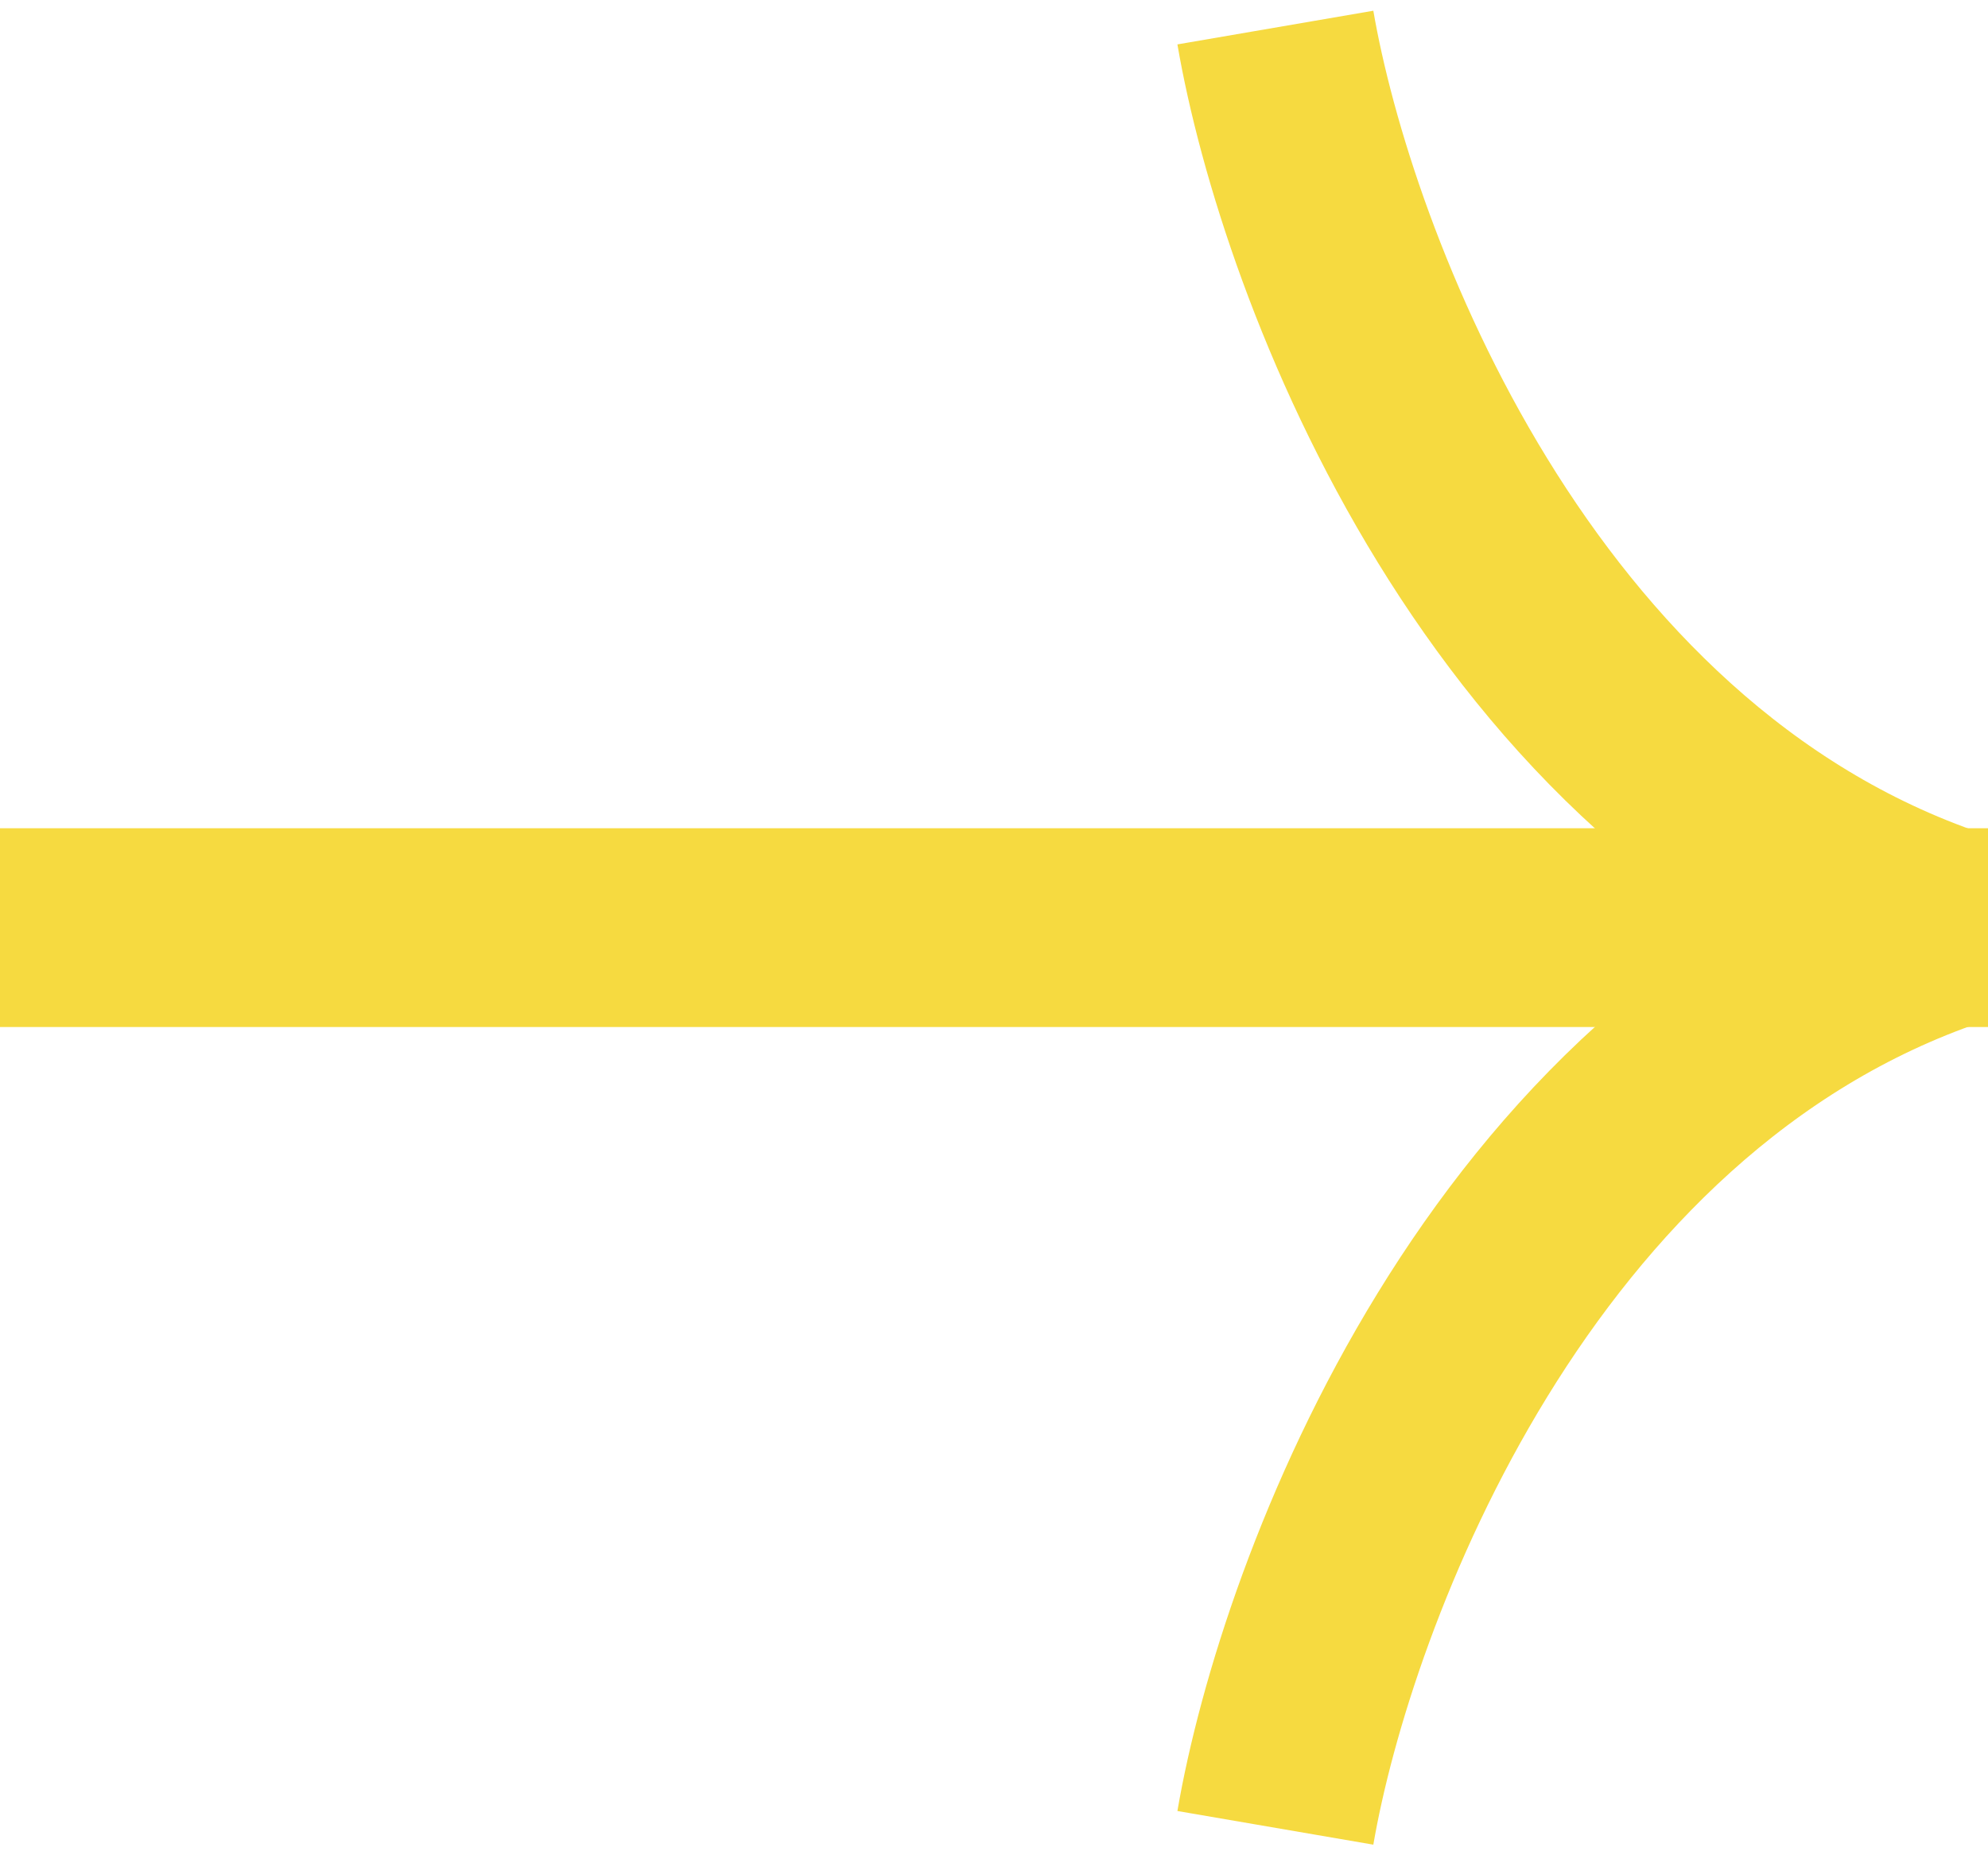
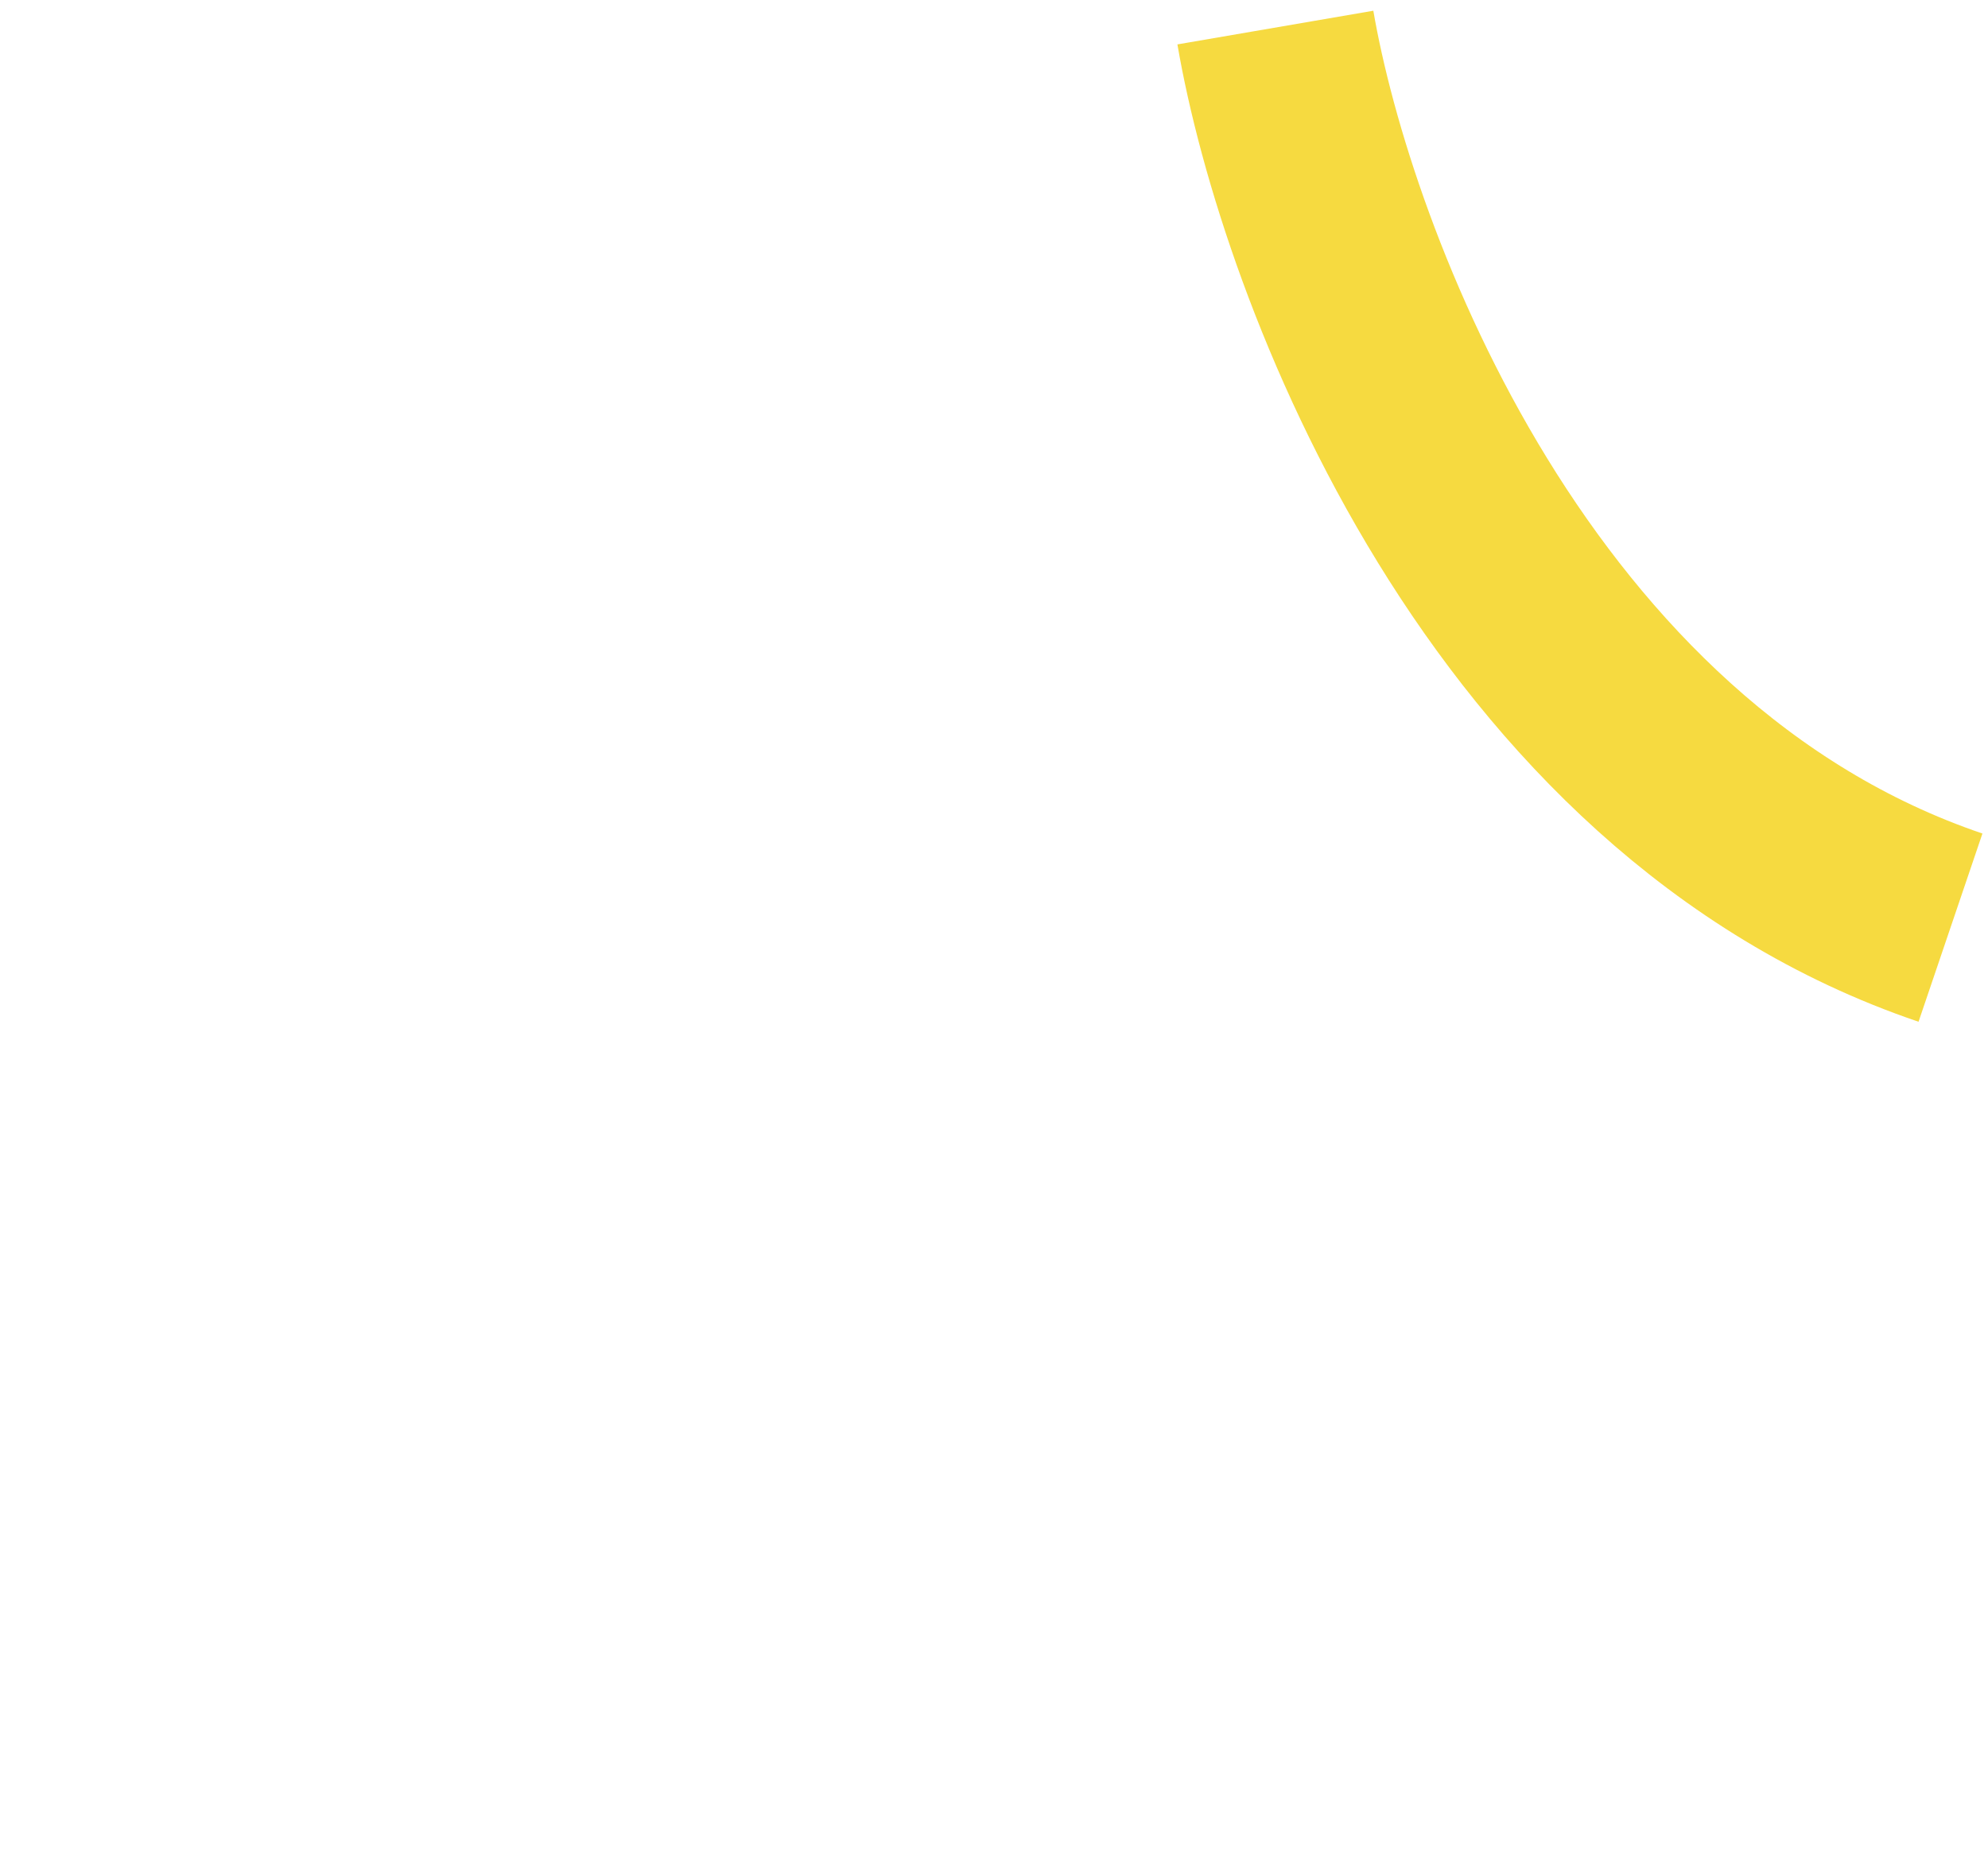
<svg xmlns="http://www.w3.org/2000/svg" width="15" height="14" viewBox="0 0 15 14" fill="none">
-   <path d="M0 7H15" stroke="#F6DA40" stroke-width="1.5" />
  <path d="M9.623 0.208C9.931 2 11.382 5.868 14.717 7" stroke="#F6DA40" stroke-width="1.5" />
-   <path d="M9.623 13.793C9.931 12 11.382 8.132 14.717 7" stroke="#F6DA40" stroke-width="1.5" />
</svg>